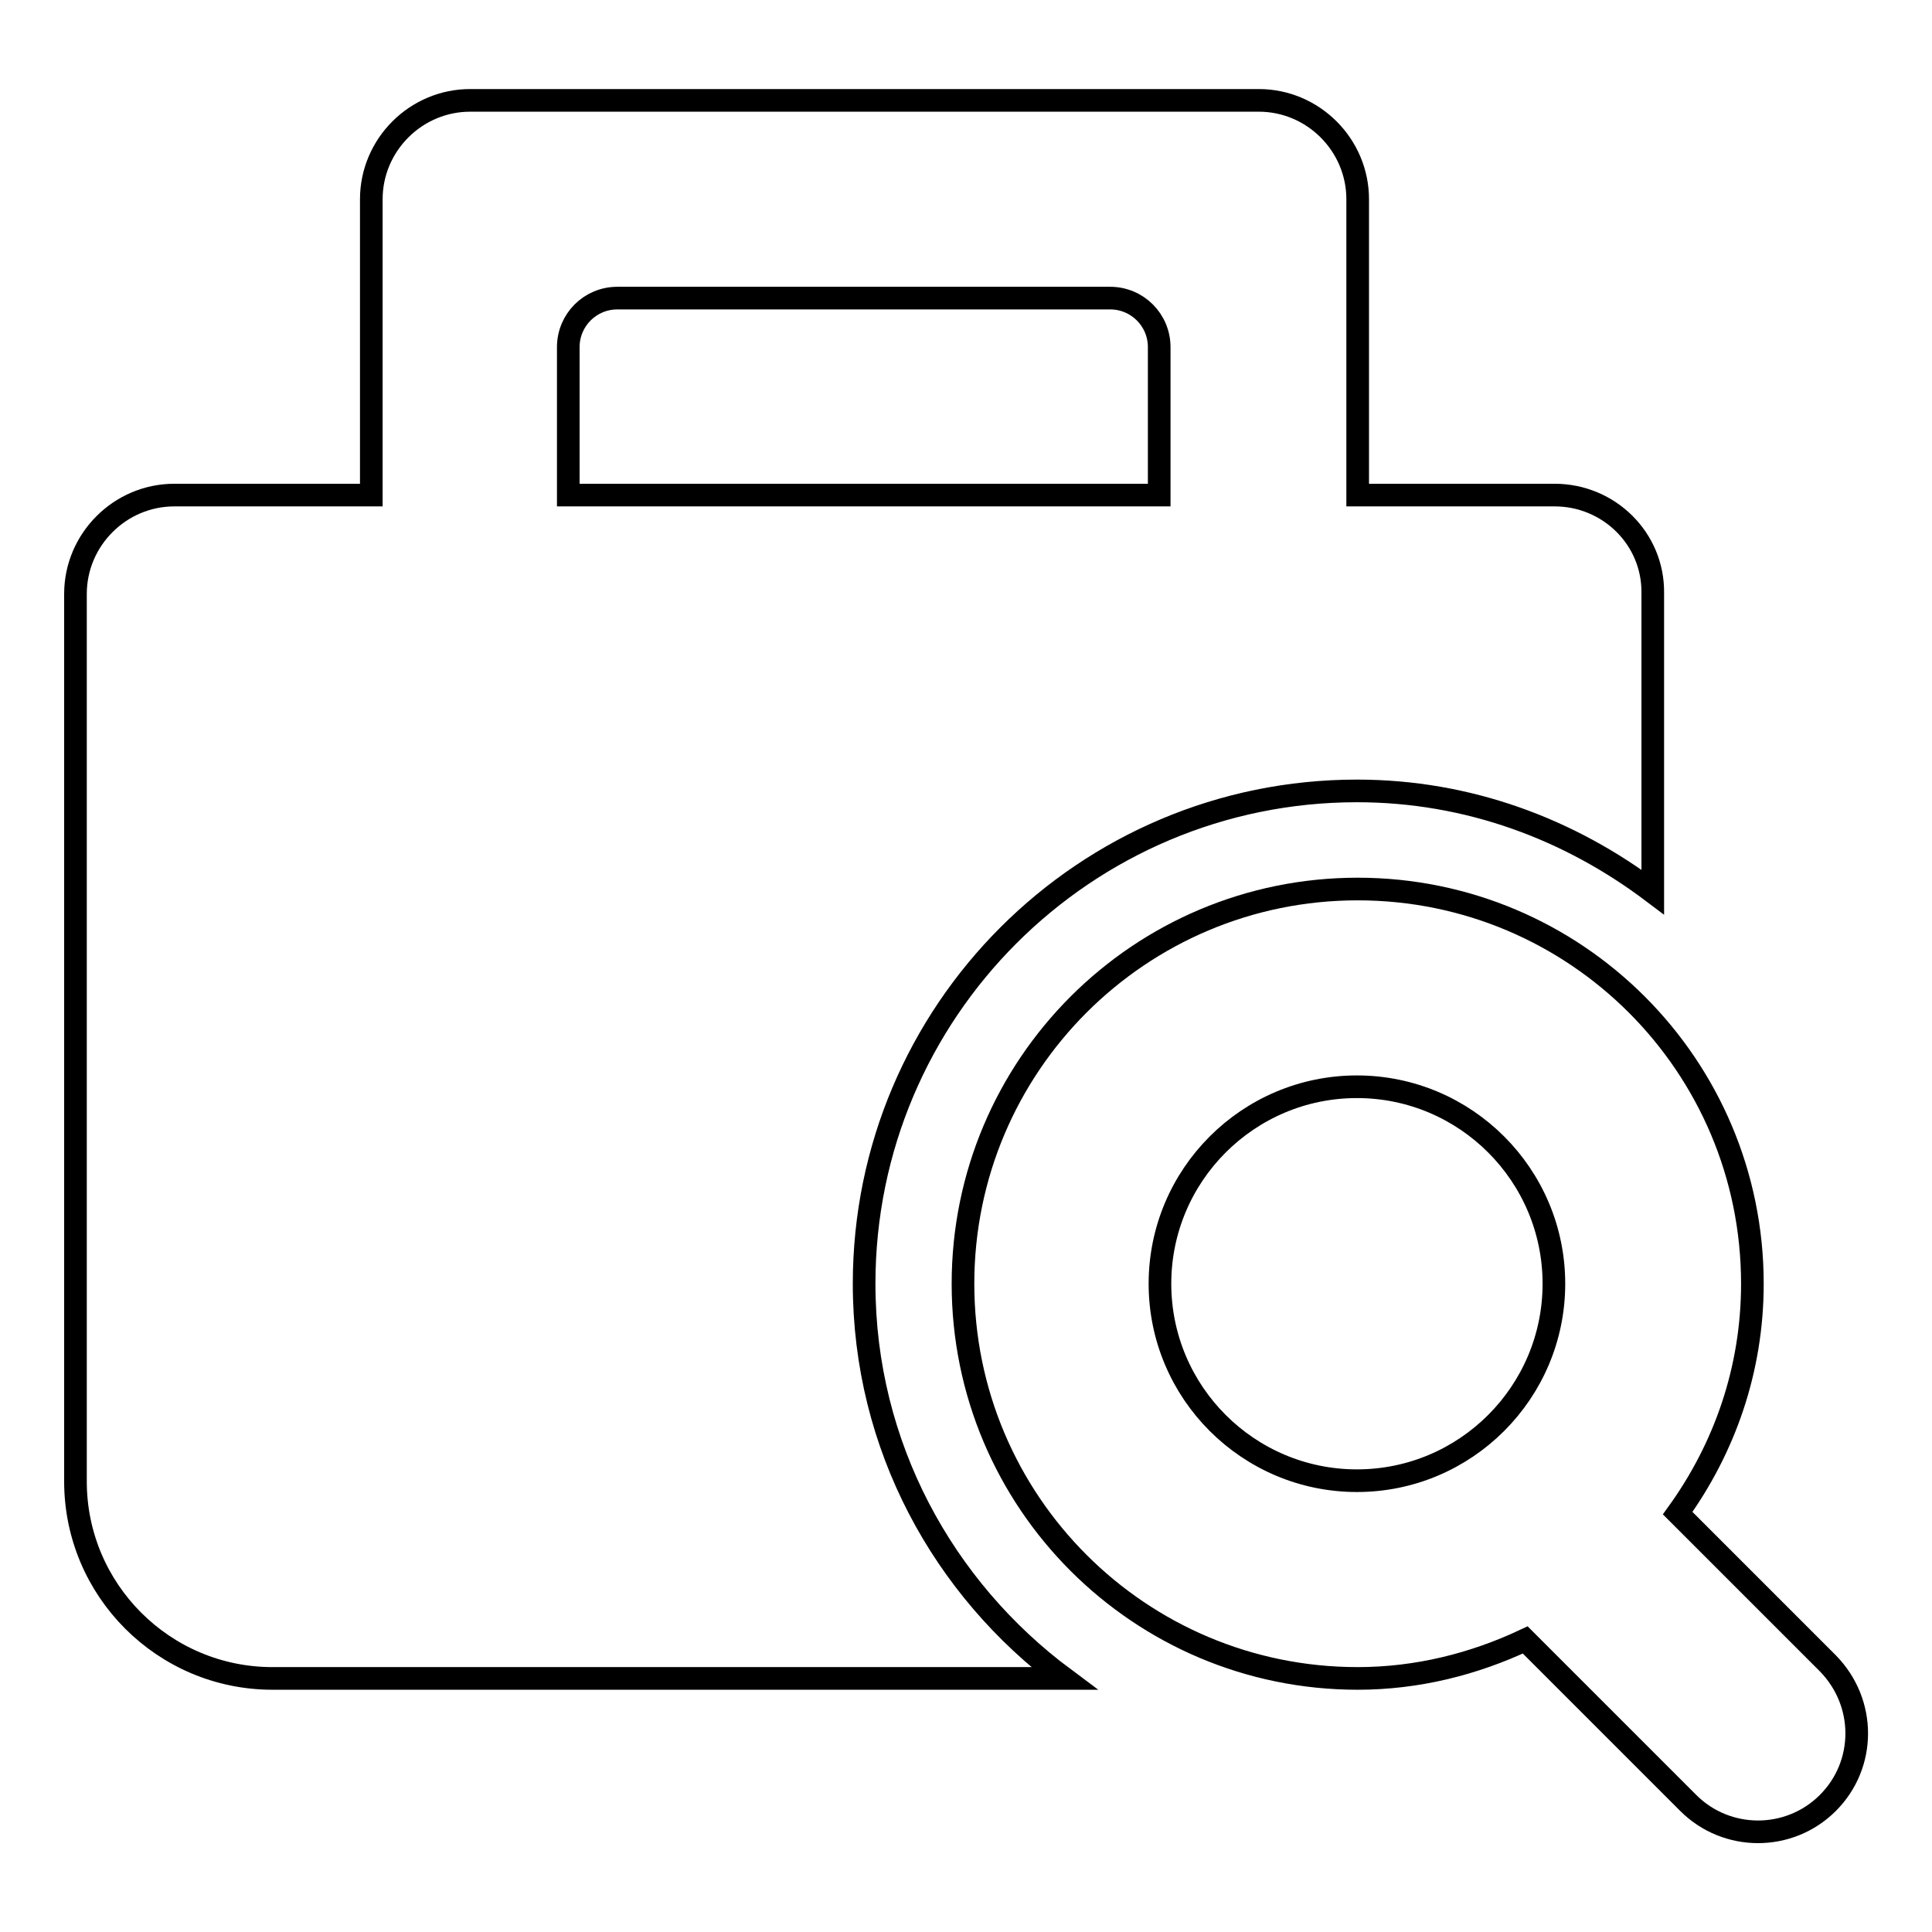
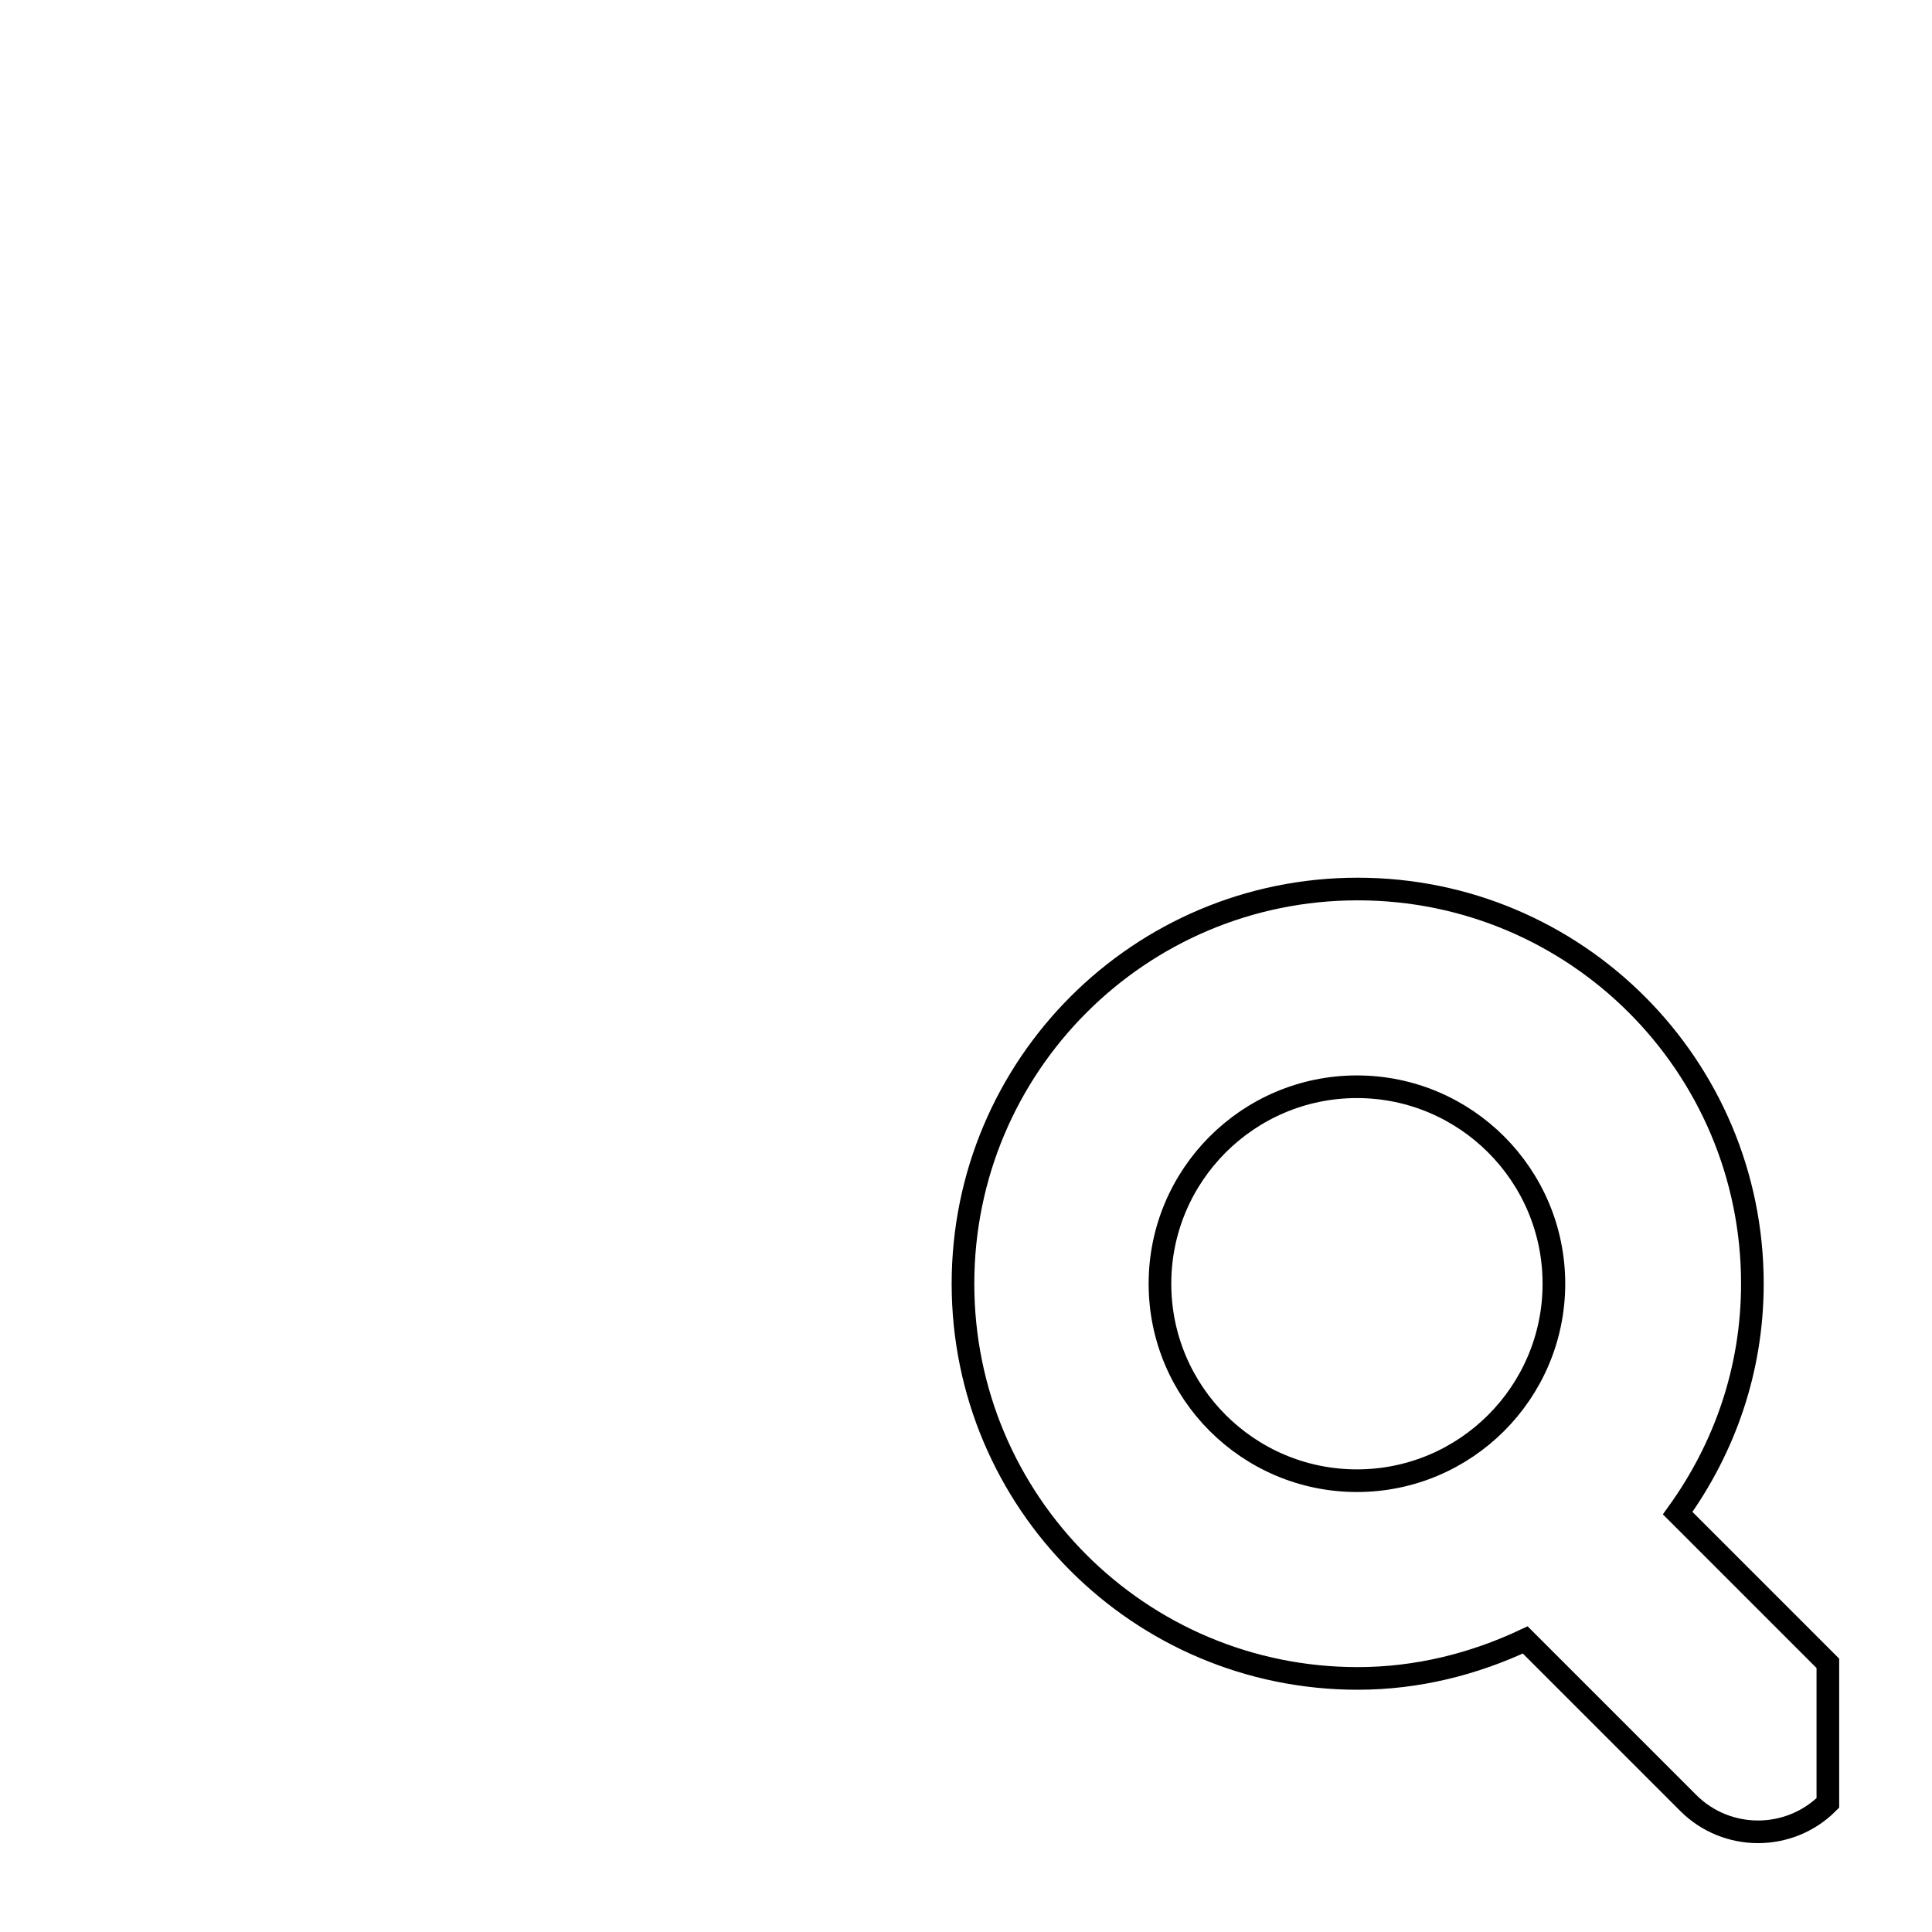
<svg xmlns="http://www.w3.org/2000/svg" version="1.1" x="0px" y="0px" viewBox="0 0 256 256" enable-background="new 0 0 256 256" xml:space="preserve">
  <g>
    <g>
-       <path stroke-width="3" fill-opacity="0" stroke="#000000" d="M206,65.6h-26.1V26.4c0-7.2-5.9-13.1-13.1-13.1H62.3c-7.2,0-13.1,5.9-13.1,13.1v39.2H23.1c-7.2,0-13.1,5.9-13.1,13.1v117.6c0,14.4,11.7,26.1,26.1,26.1H141c-16-11.9-26.5-30.8-26.5-52.3c0-36.1,29.3-65.3,65.3-65.3c14.8,0,28.2,5.1,39.2,13.4V78.6C219.1,71.4,213.2,65.6,206,65.6z M75.3,46c0-3.6,2.9-6.5,6.5-6.5h65.3c3.6,0,6.5,2.9,6.5,6.5v19.6H75.3V46L75.3,46z" />
-       <path stroke-width="3" fill-opacity="0" stroke="#000000" d="M242.2,220.4l-19.9-19.9c6.2-8.6,9.9-19,9.9-30.4c0-28.9-23.4-52.3-52.3-52.3c-28.9,0-52.3,23.4-52.3,52.3c0,28.9,23.4,52.3,52.3,52.3c7.9,0,15.4-1.9,22.2-5.1l21.6,21.6c5.1,5.1,13.4,5.1,18.5,0C247.3,233.8,247.3,225.6,242.2,220.4z M153.7,170.1c0-14.4,11.7-26.1,26.1-26.1s26.1,11.7,26.1,26.1c0,14.4-11.7,26.1-26.1,26.1S153.7,184.5,153.7,170.1z" />
+       <path stroke-width="3" fill-opacity="0" stroke="#000000" d="M242.2,220.4l-19.9-19.9c6.2-8.6,9.9-19,9.9-30.4c0-28.9-23.4-52.3-52.3-52.3c-28.9,0-52.3,23.4-52.3,52.3c0,28.9,23.4,52.3,52.3,52.3c7.9,0,15.4-1.9,22.2-5.1l21.6,21.6c5.1,5.1,13.4,5.1,18.5,0z M153.7,170.1c0-14.4,11.7-26.1,26.1-26.1s26.1,11.7,26.1,26.1c0,14.4-11.7,26.1-26.1,26.1S153.7,184.5,153.7,170.1z" />
    </g>
  </g>
</svg>